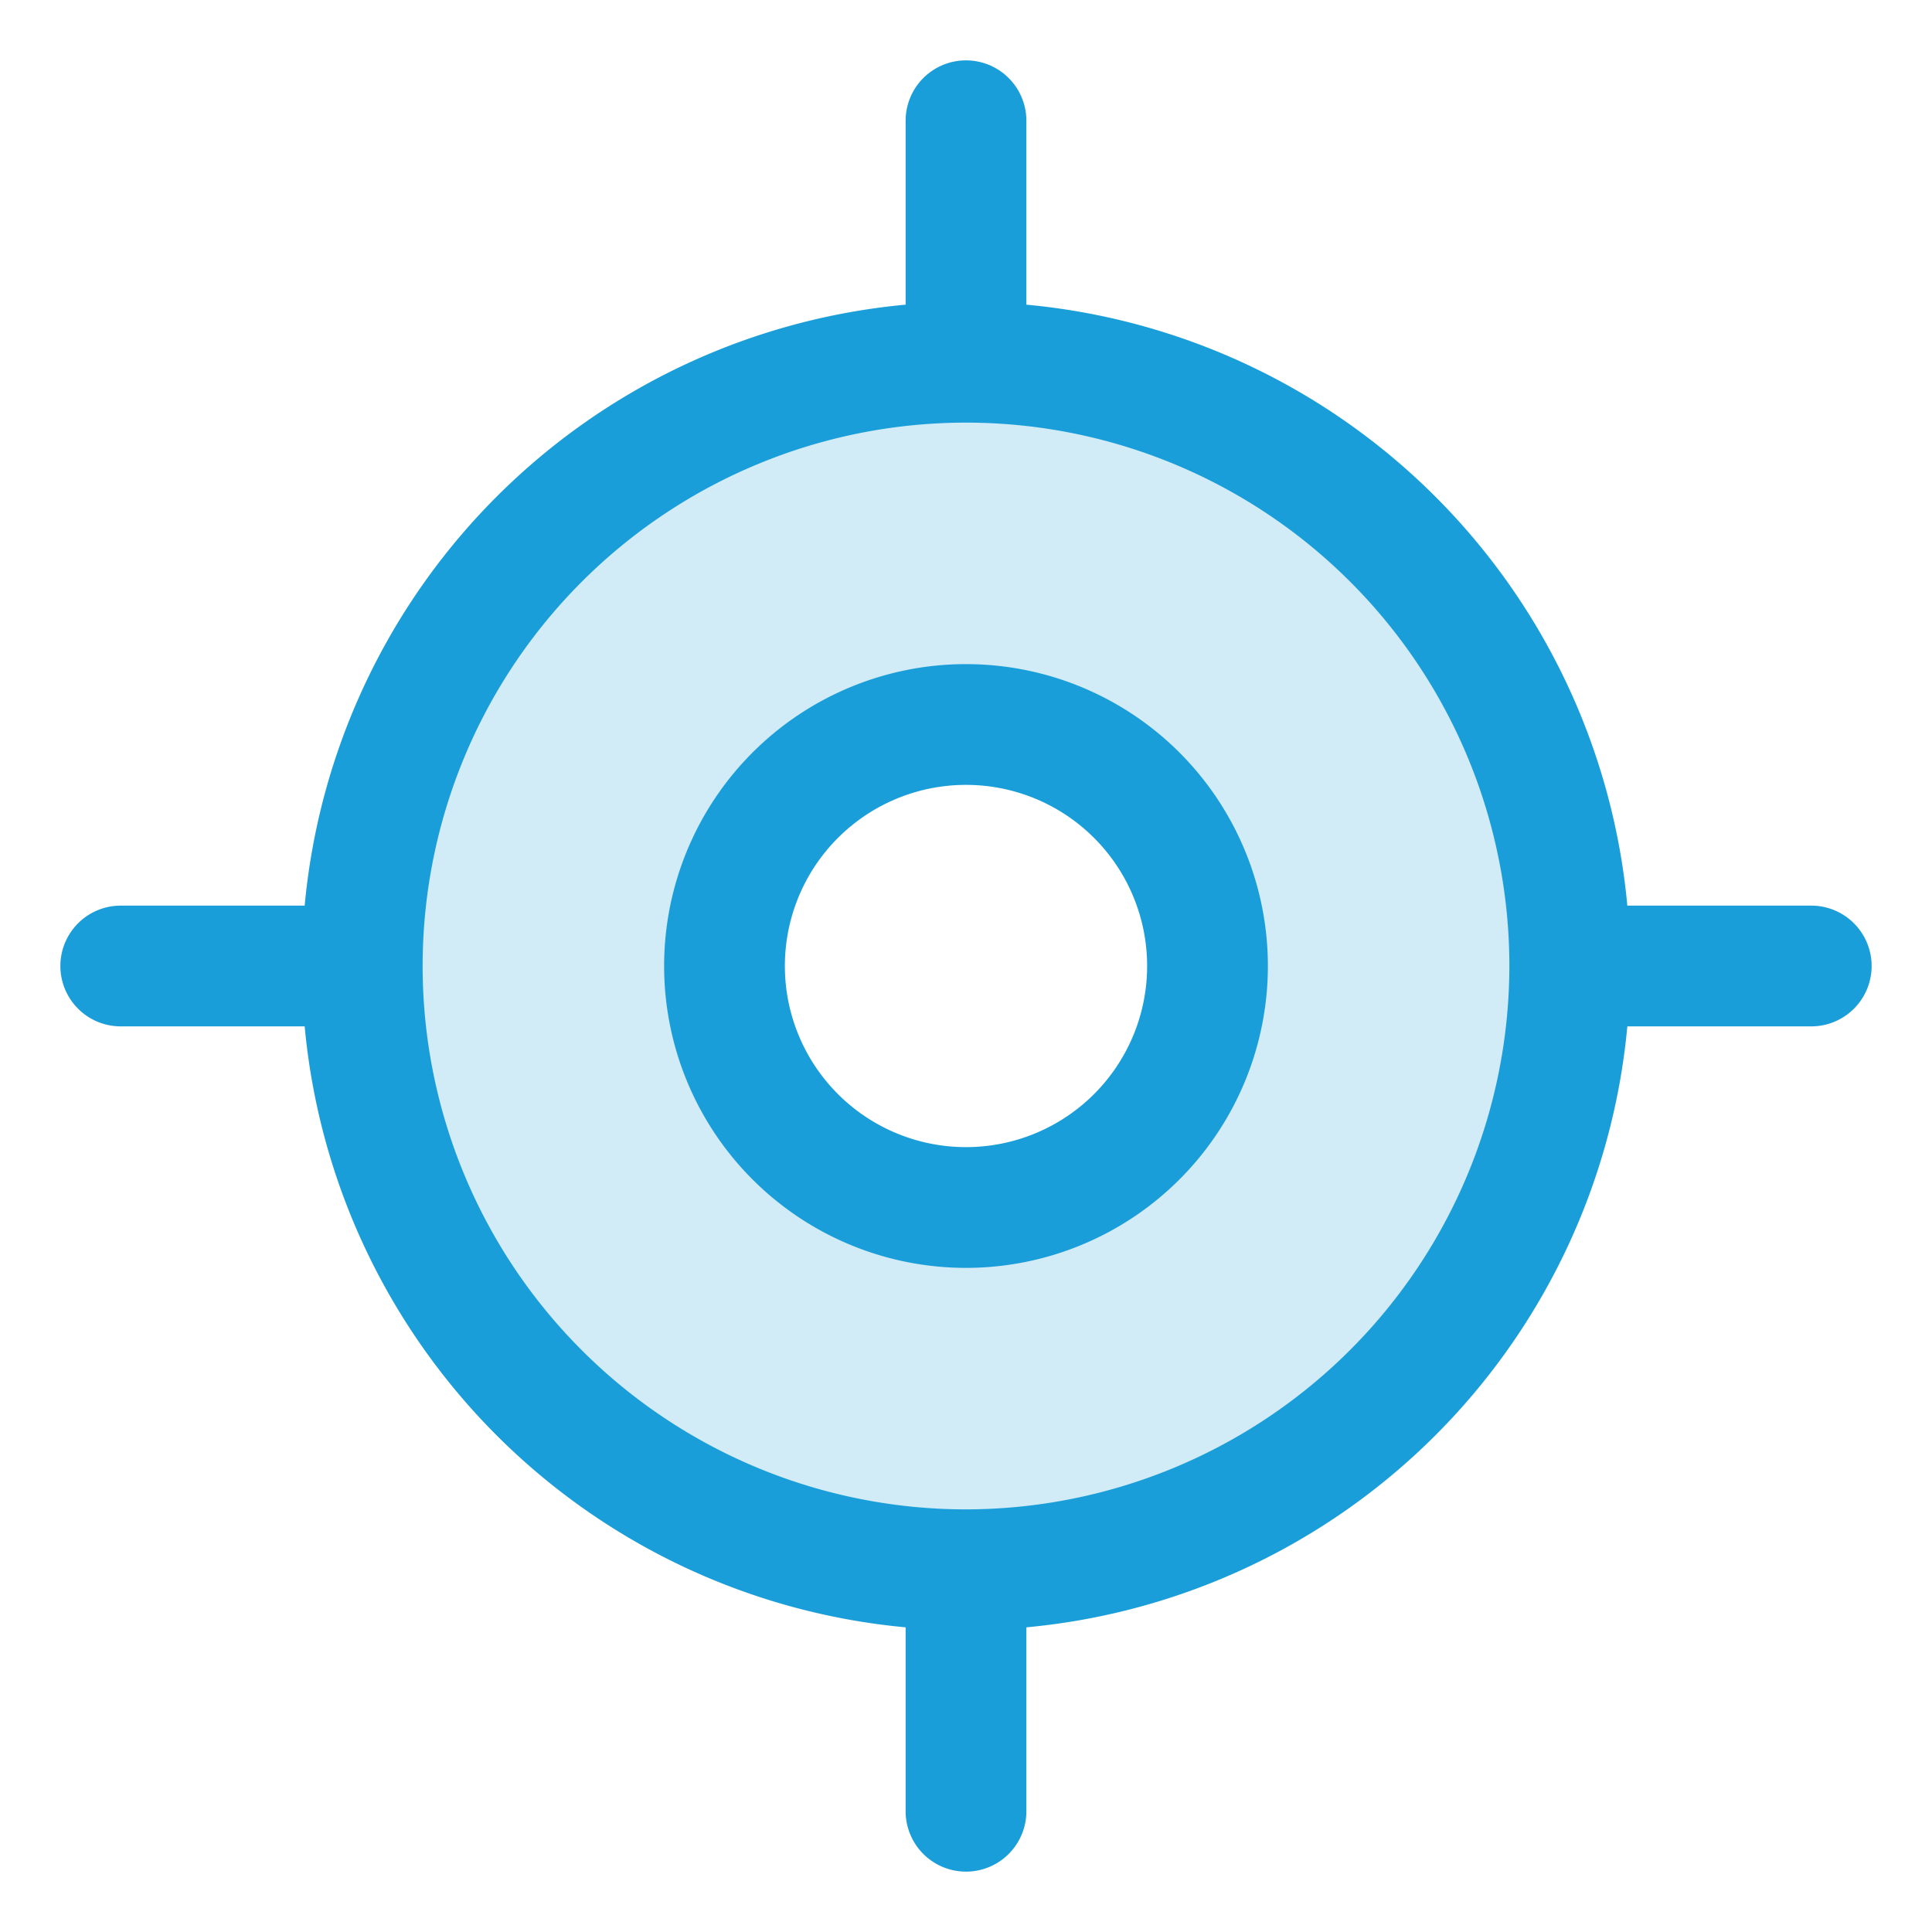
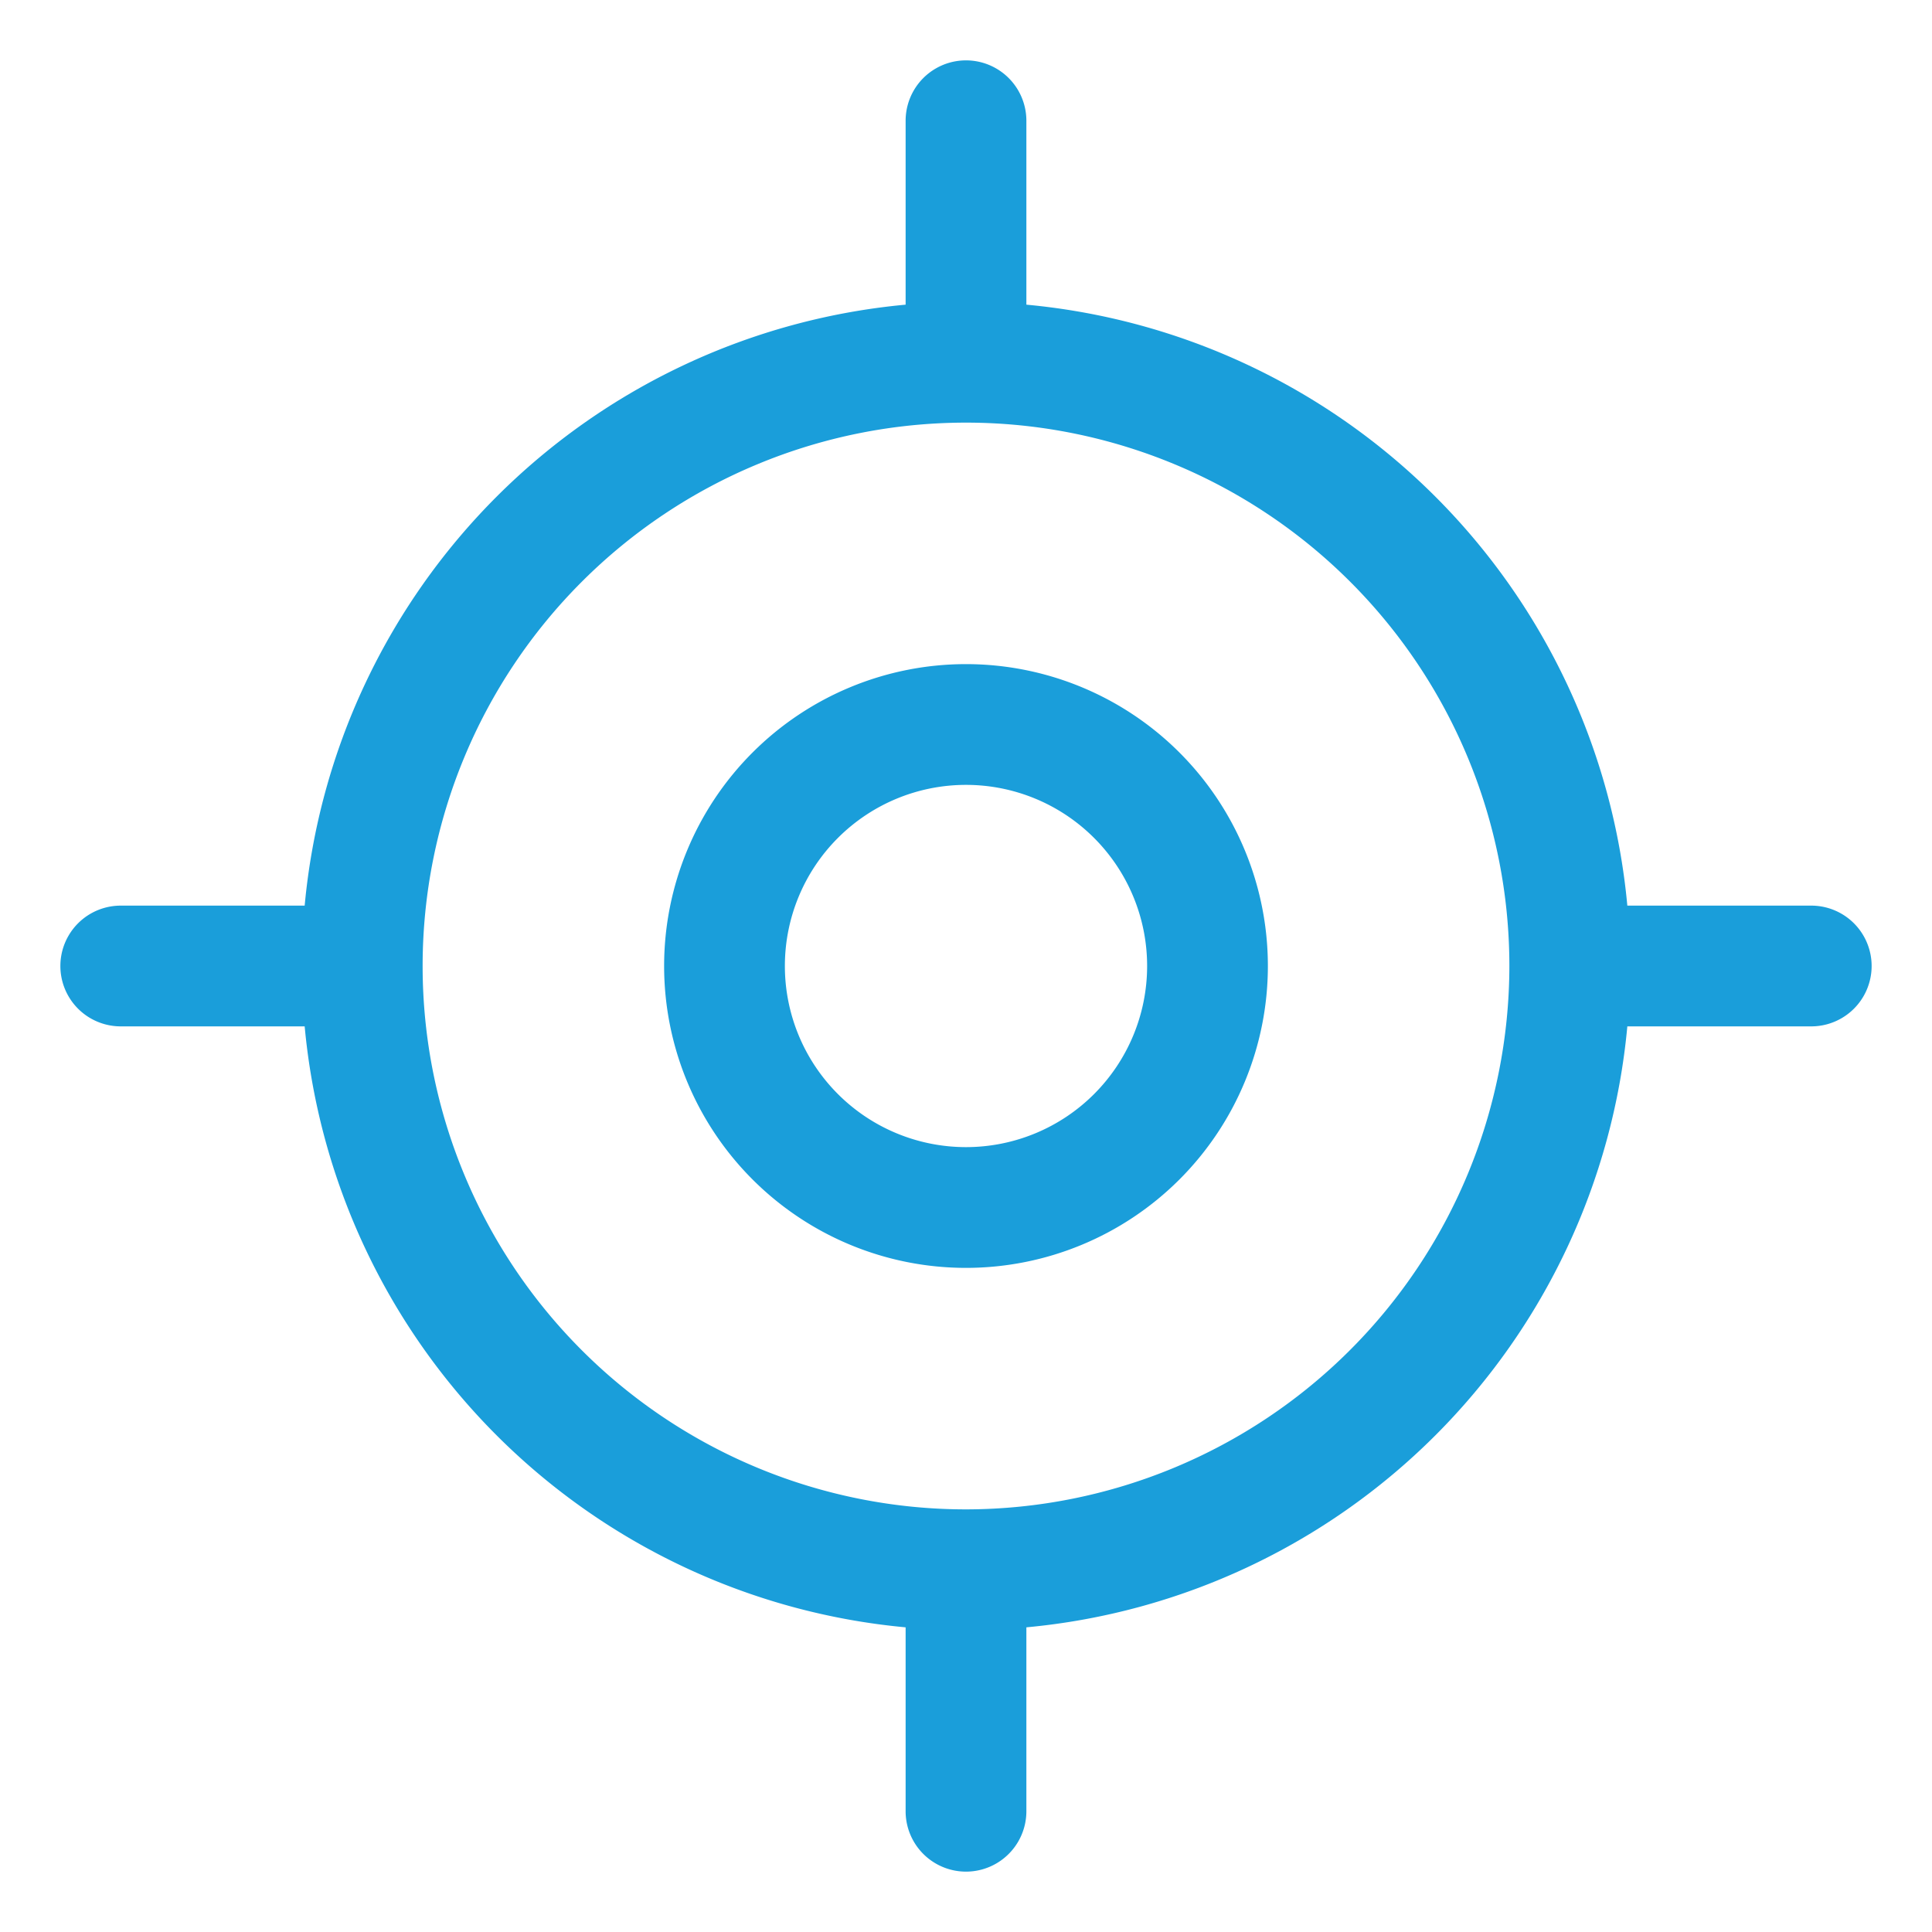
<svg xmlns="http://www.w3.org/2000/svg" width="80" height="80" fill="#1a9eda" viewBox="0 0 256 256">
-   <path d="M128,48a80,80,0,1,0,80,80A80,80,0,0,0,128,48Zm0,112a32,32,0,1,1,32-32A32,32,0,0,1,128,160Z" opacity="0.2" />
  <path d="M240,120H215.63A88.13,88.13,0,0,0,136,40.37V16a8,8,0,0,0-16,0V40.37A88.13,88.13,0,0,0,40.37,120H16a8,8,0,0,0,0,16H40.37A88.13,88.13,0,0,0,120,215.63V240a8,8,0,0,0,16,0V215.63A88.13,88.13,0,0,0,215.63,136H240a8,8,0,0,0,0-16ZM128,200a72,72,0,1,1,72-72A72.08,72.08,0,0,1,128,200Zm0-112a40,40,0,1,0,40,40A40,40,0,0,0,128,88Zm0,64a24,24,0,1,1,24-24A24,24,0,0,1,128,152Z" />
</svg>